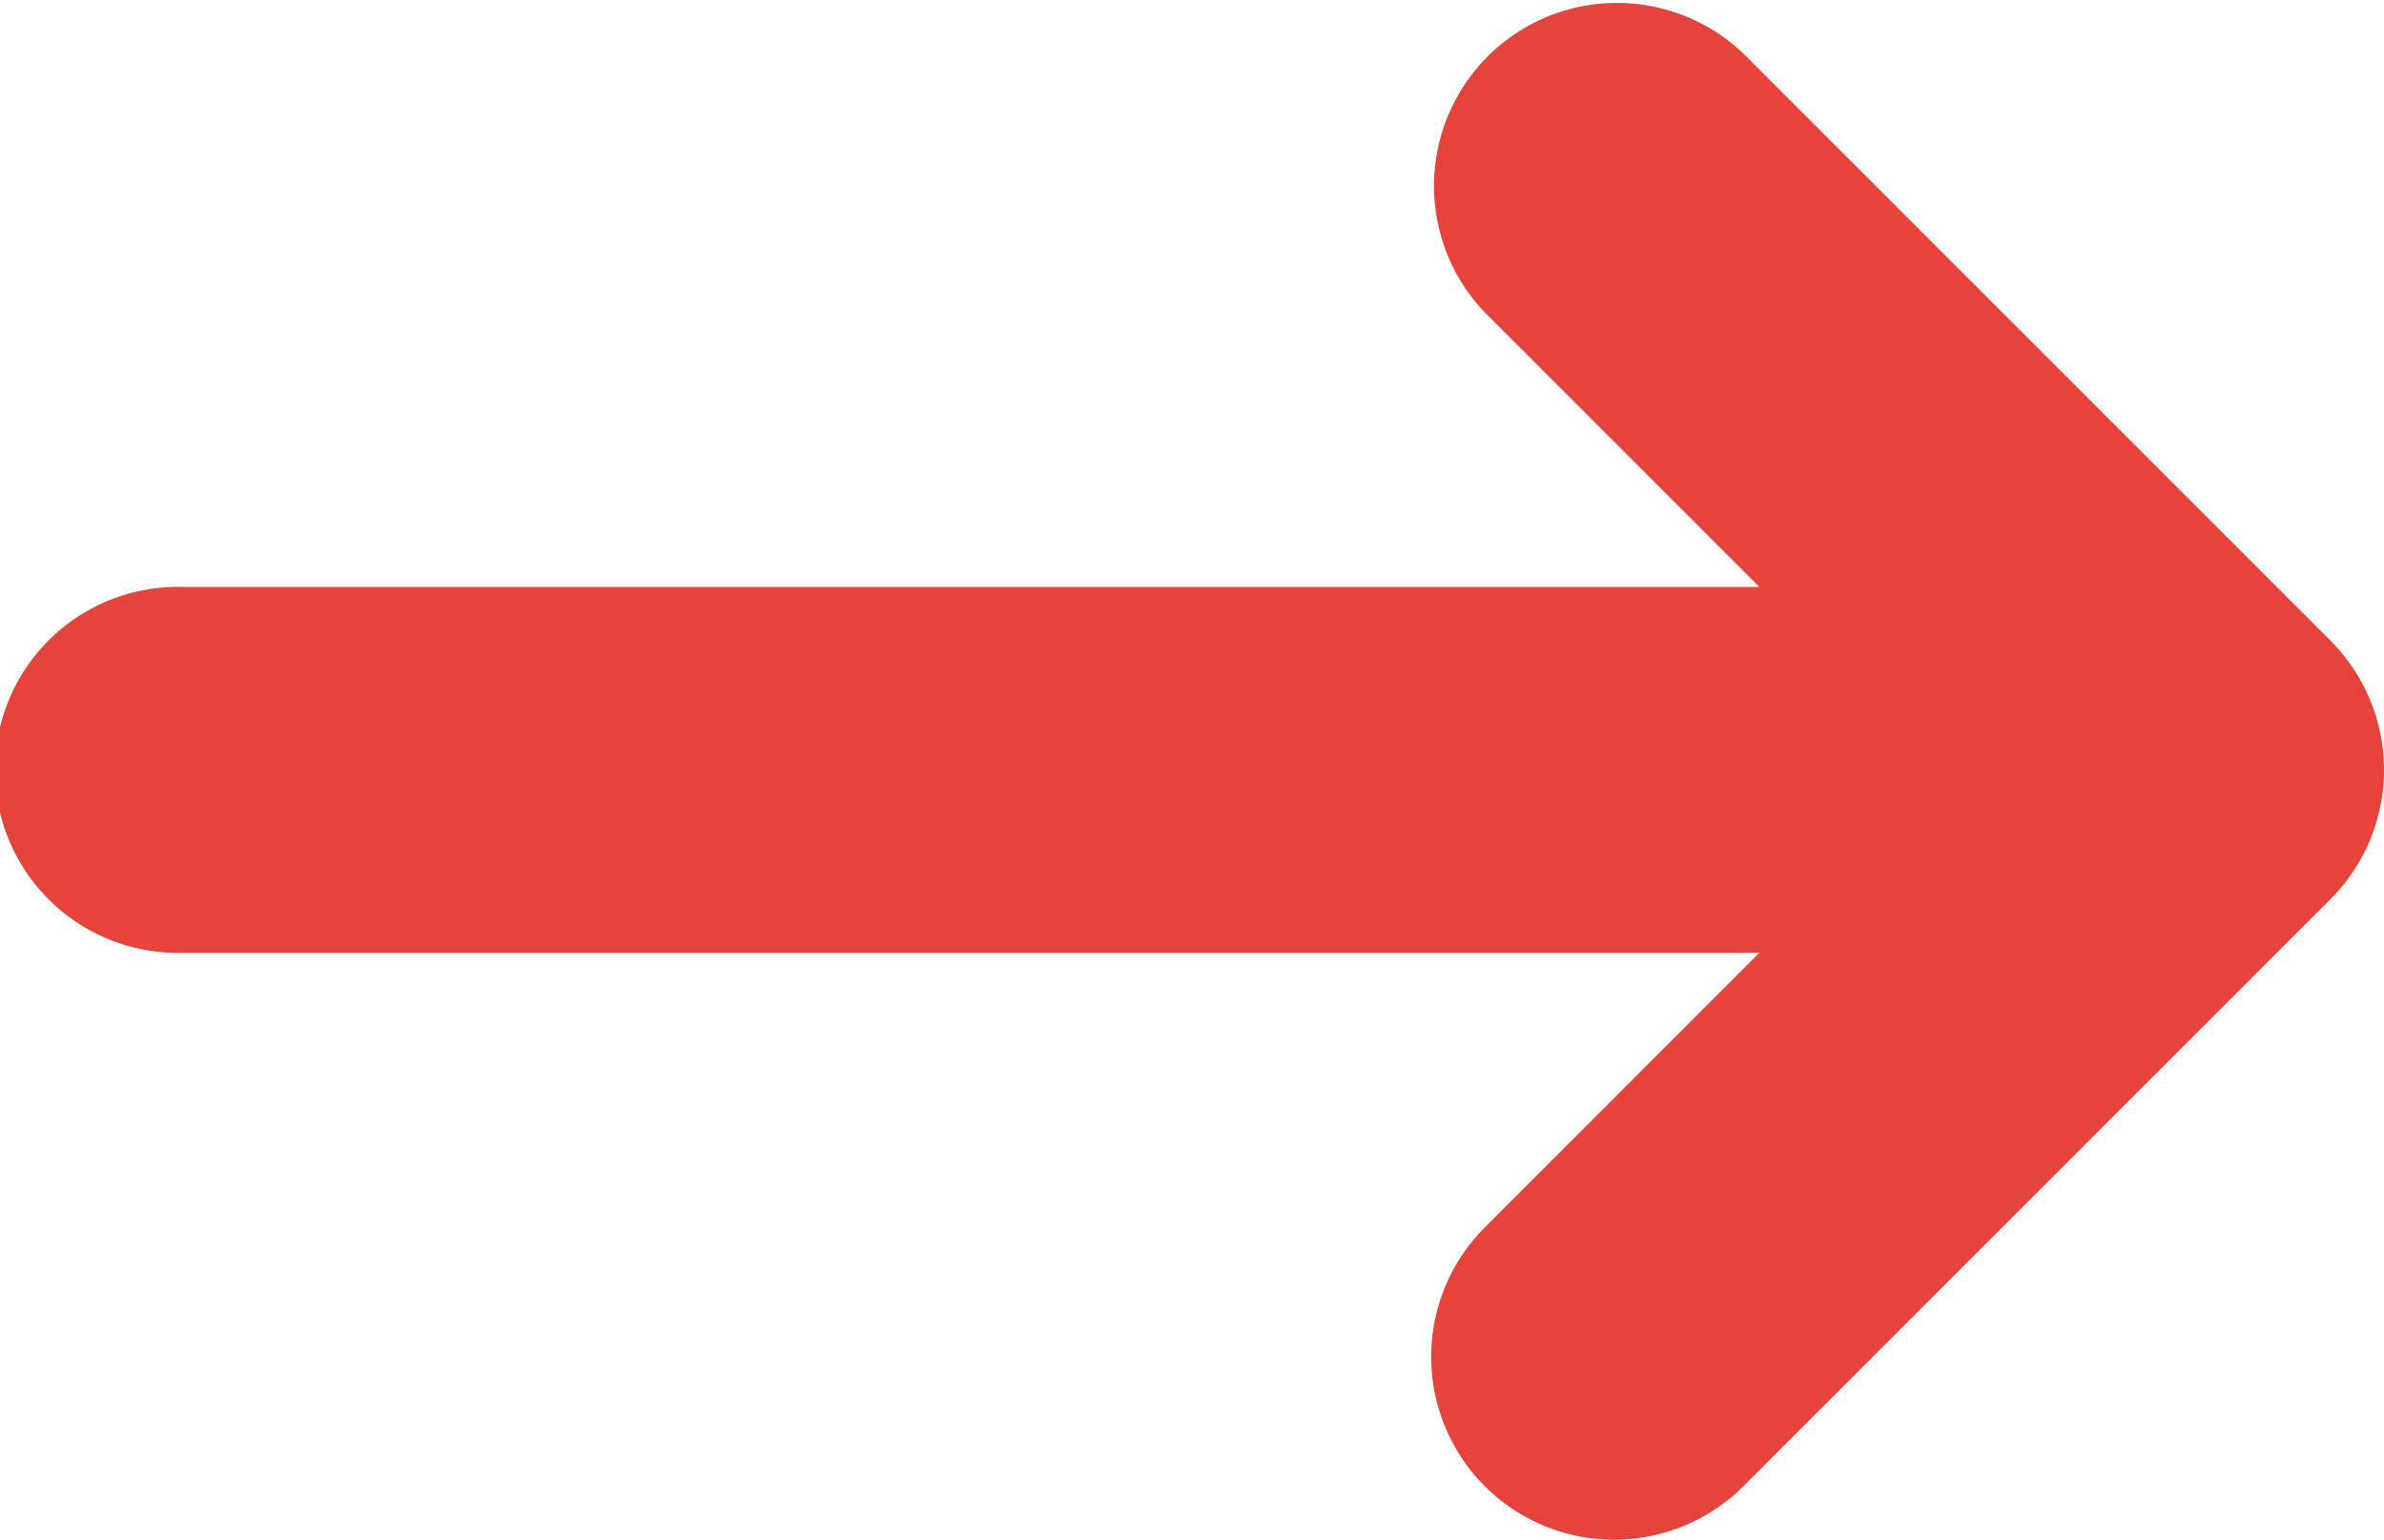
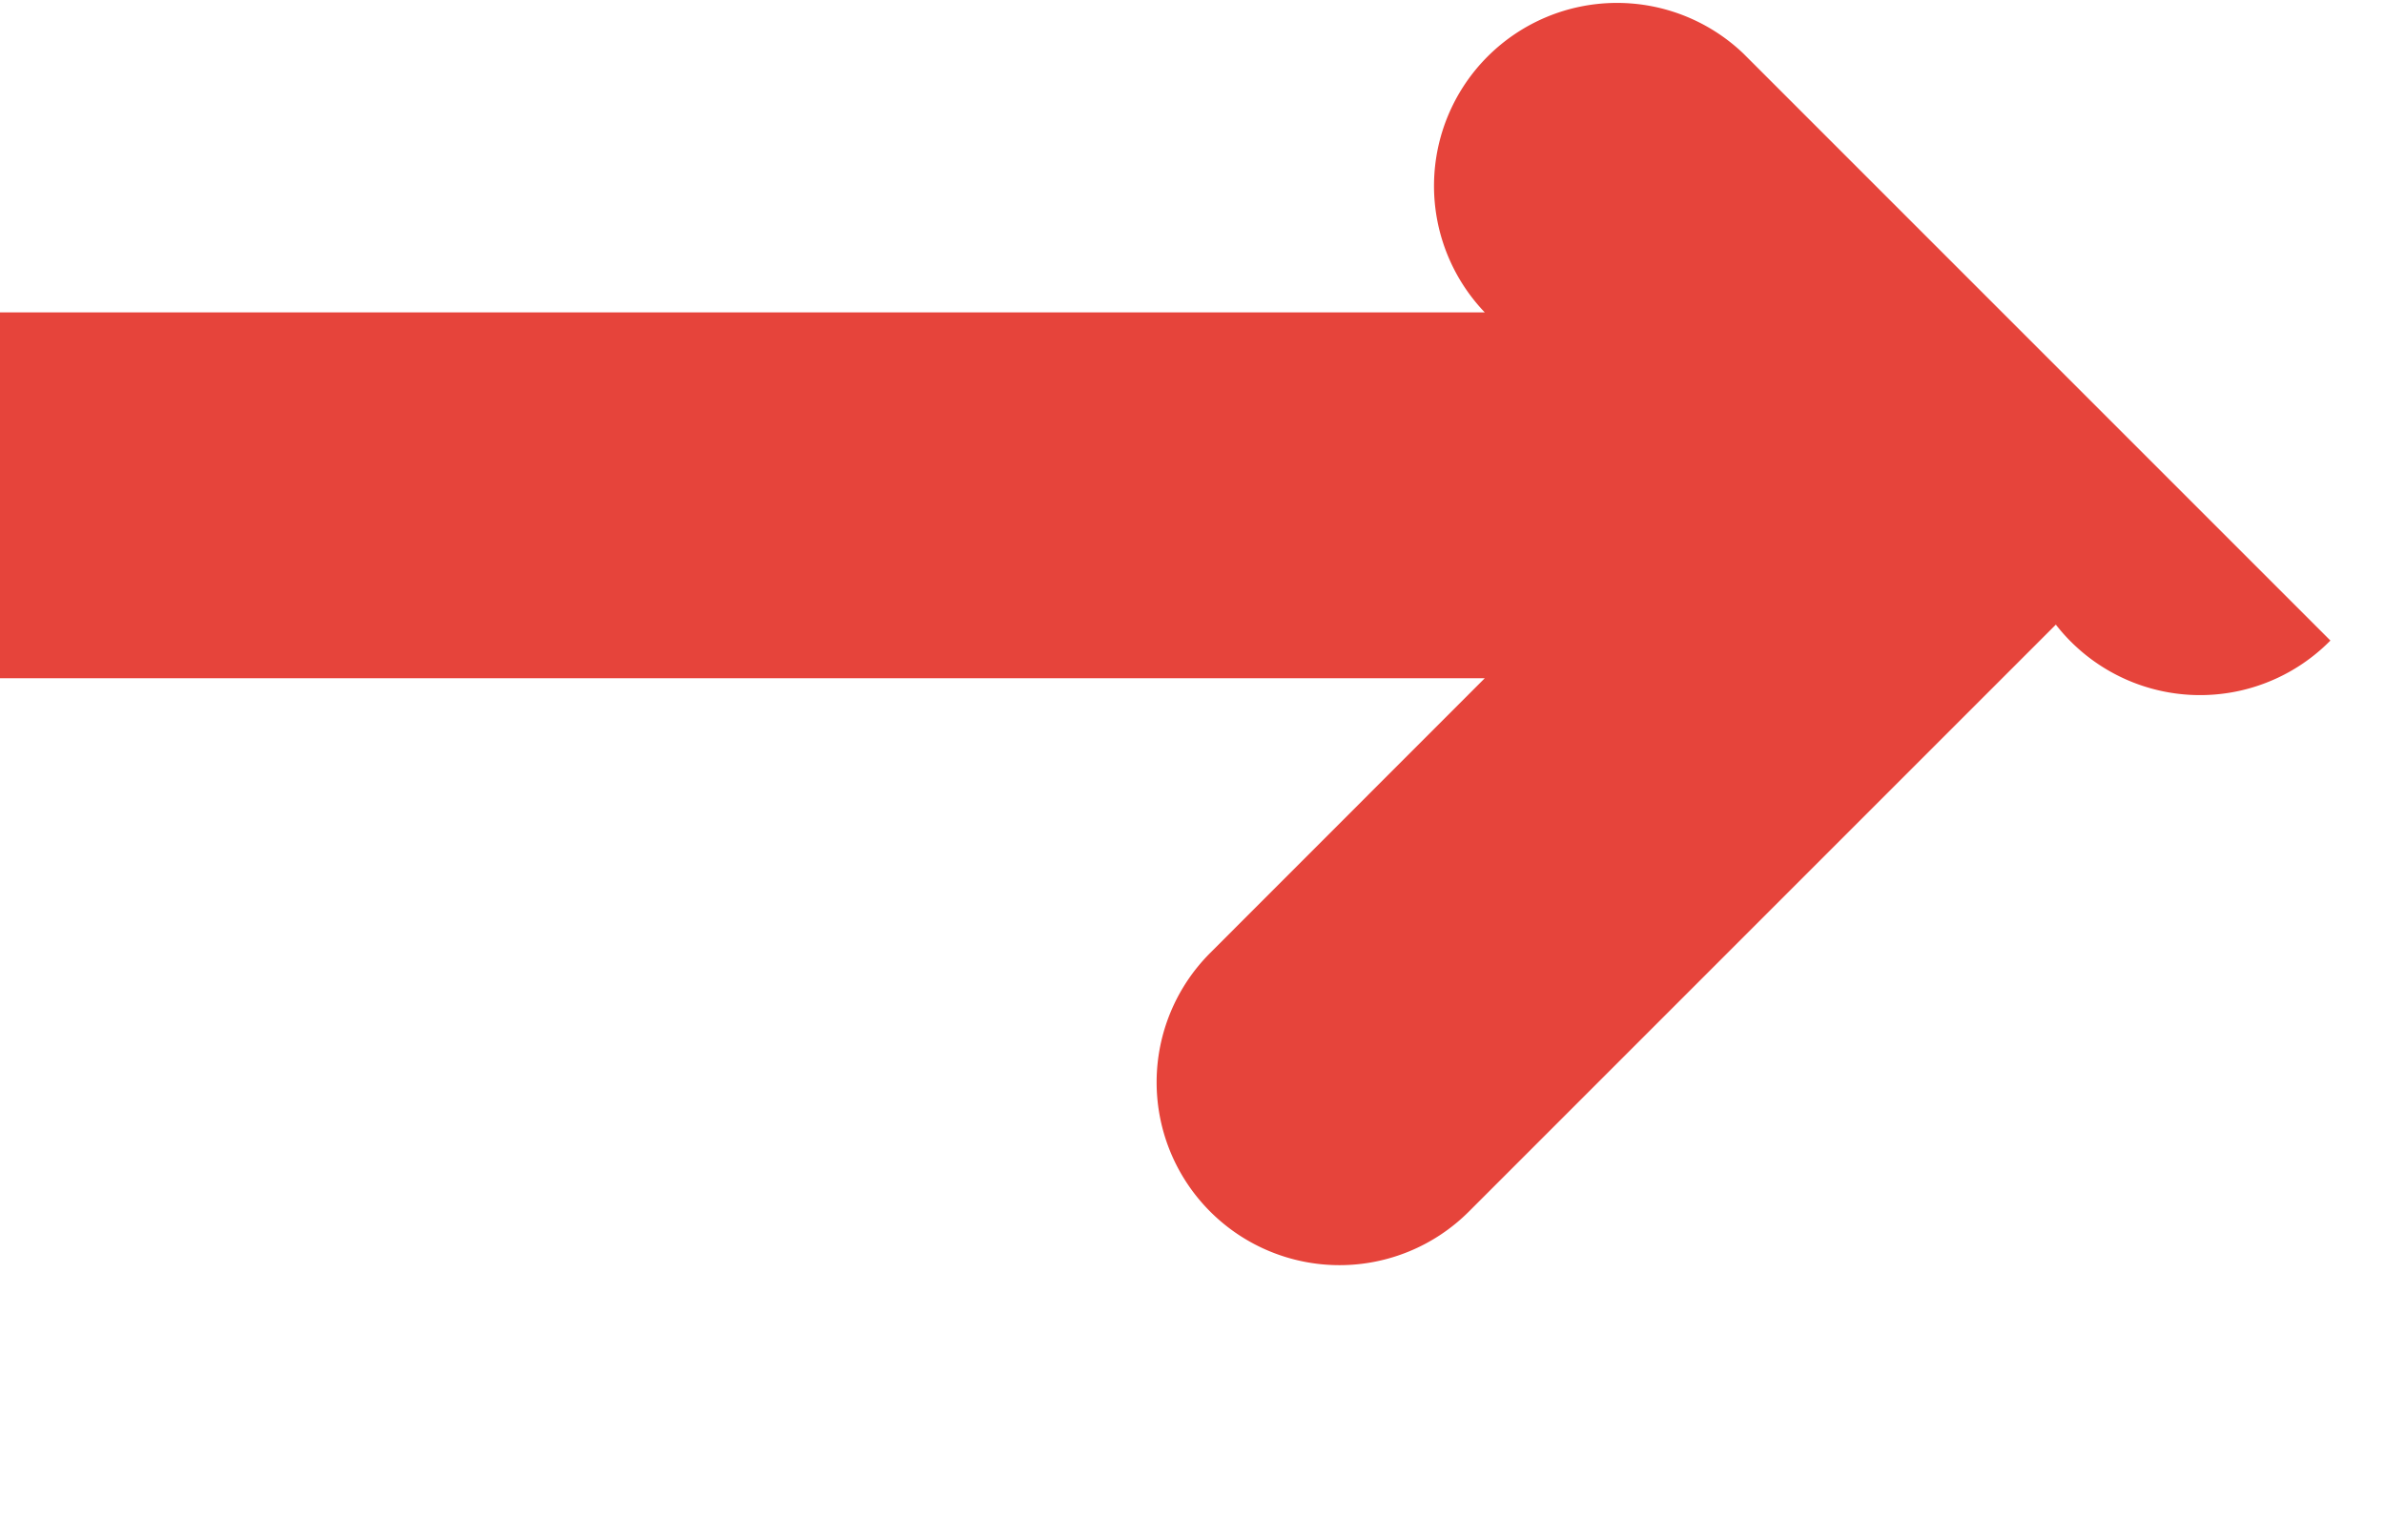
<svg xmlns="http://www.w3.org/2000/svg" width="18.147" height="11.721" viewBox="0 0 18.147 11.721">
-   <path id="Path_538" data-name="Path 538" d="M5004.335,1272.85l-4.468-4.468a1.393,1.393,0,0,0-1.969,1.97l2.09,2.09h-12a1.393,1.393,0,1,0,0,2.785h12l-2.09,2.091a1.392,1.392,0,1,0,1.969,1.969l4.468-4.468A1.392,1.392,0,0,0,5004.335,1272.85Z" transform="translate(-4986.596 -1267.974)" fill="#e6443b" />
+   <path id="Path_538" data-name="Path 538" d="M5004.335,1272.85l-4.468-4.468a1.393,1.393,0,0,0-1.969,1.97h-12a1.393,1.393,0,1,0,0,2.785h12l-2.09,2.091a1.392,1.392,0,1,0,1.969,1.969l4.468-4.468A1.392,1.392,0,0,0,5004.335,1272.85Z" transform="translate(-4986.596 -1267.974)" fill="#e6443b" />
</svg>